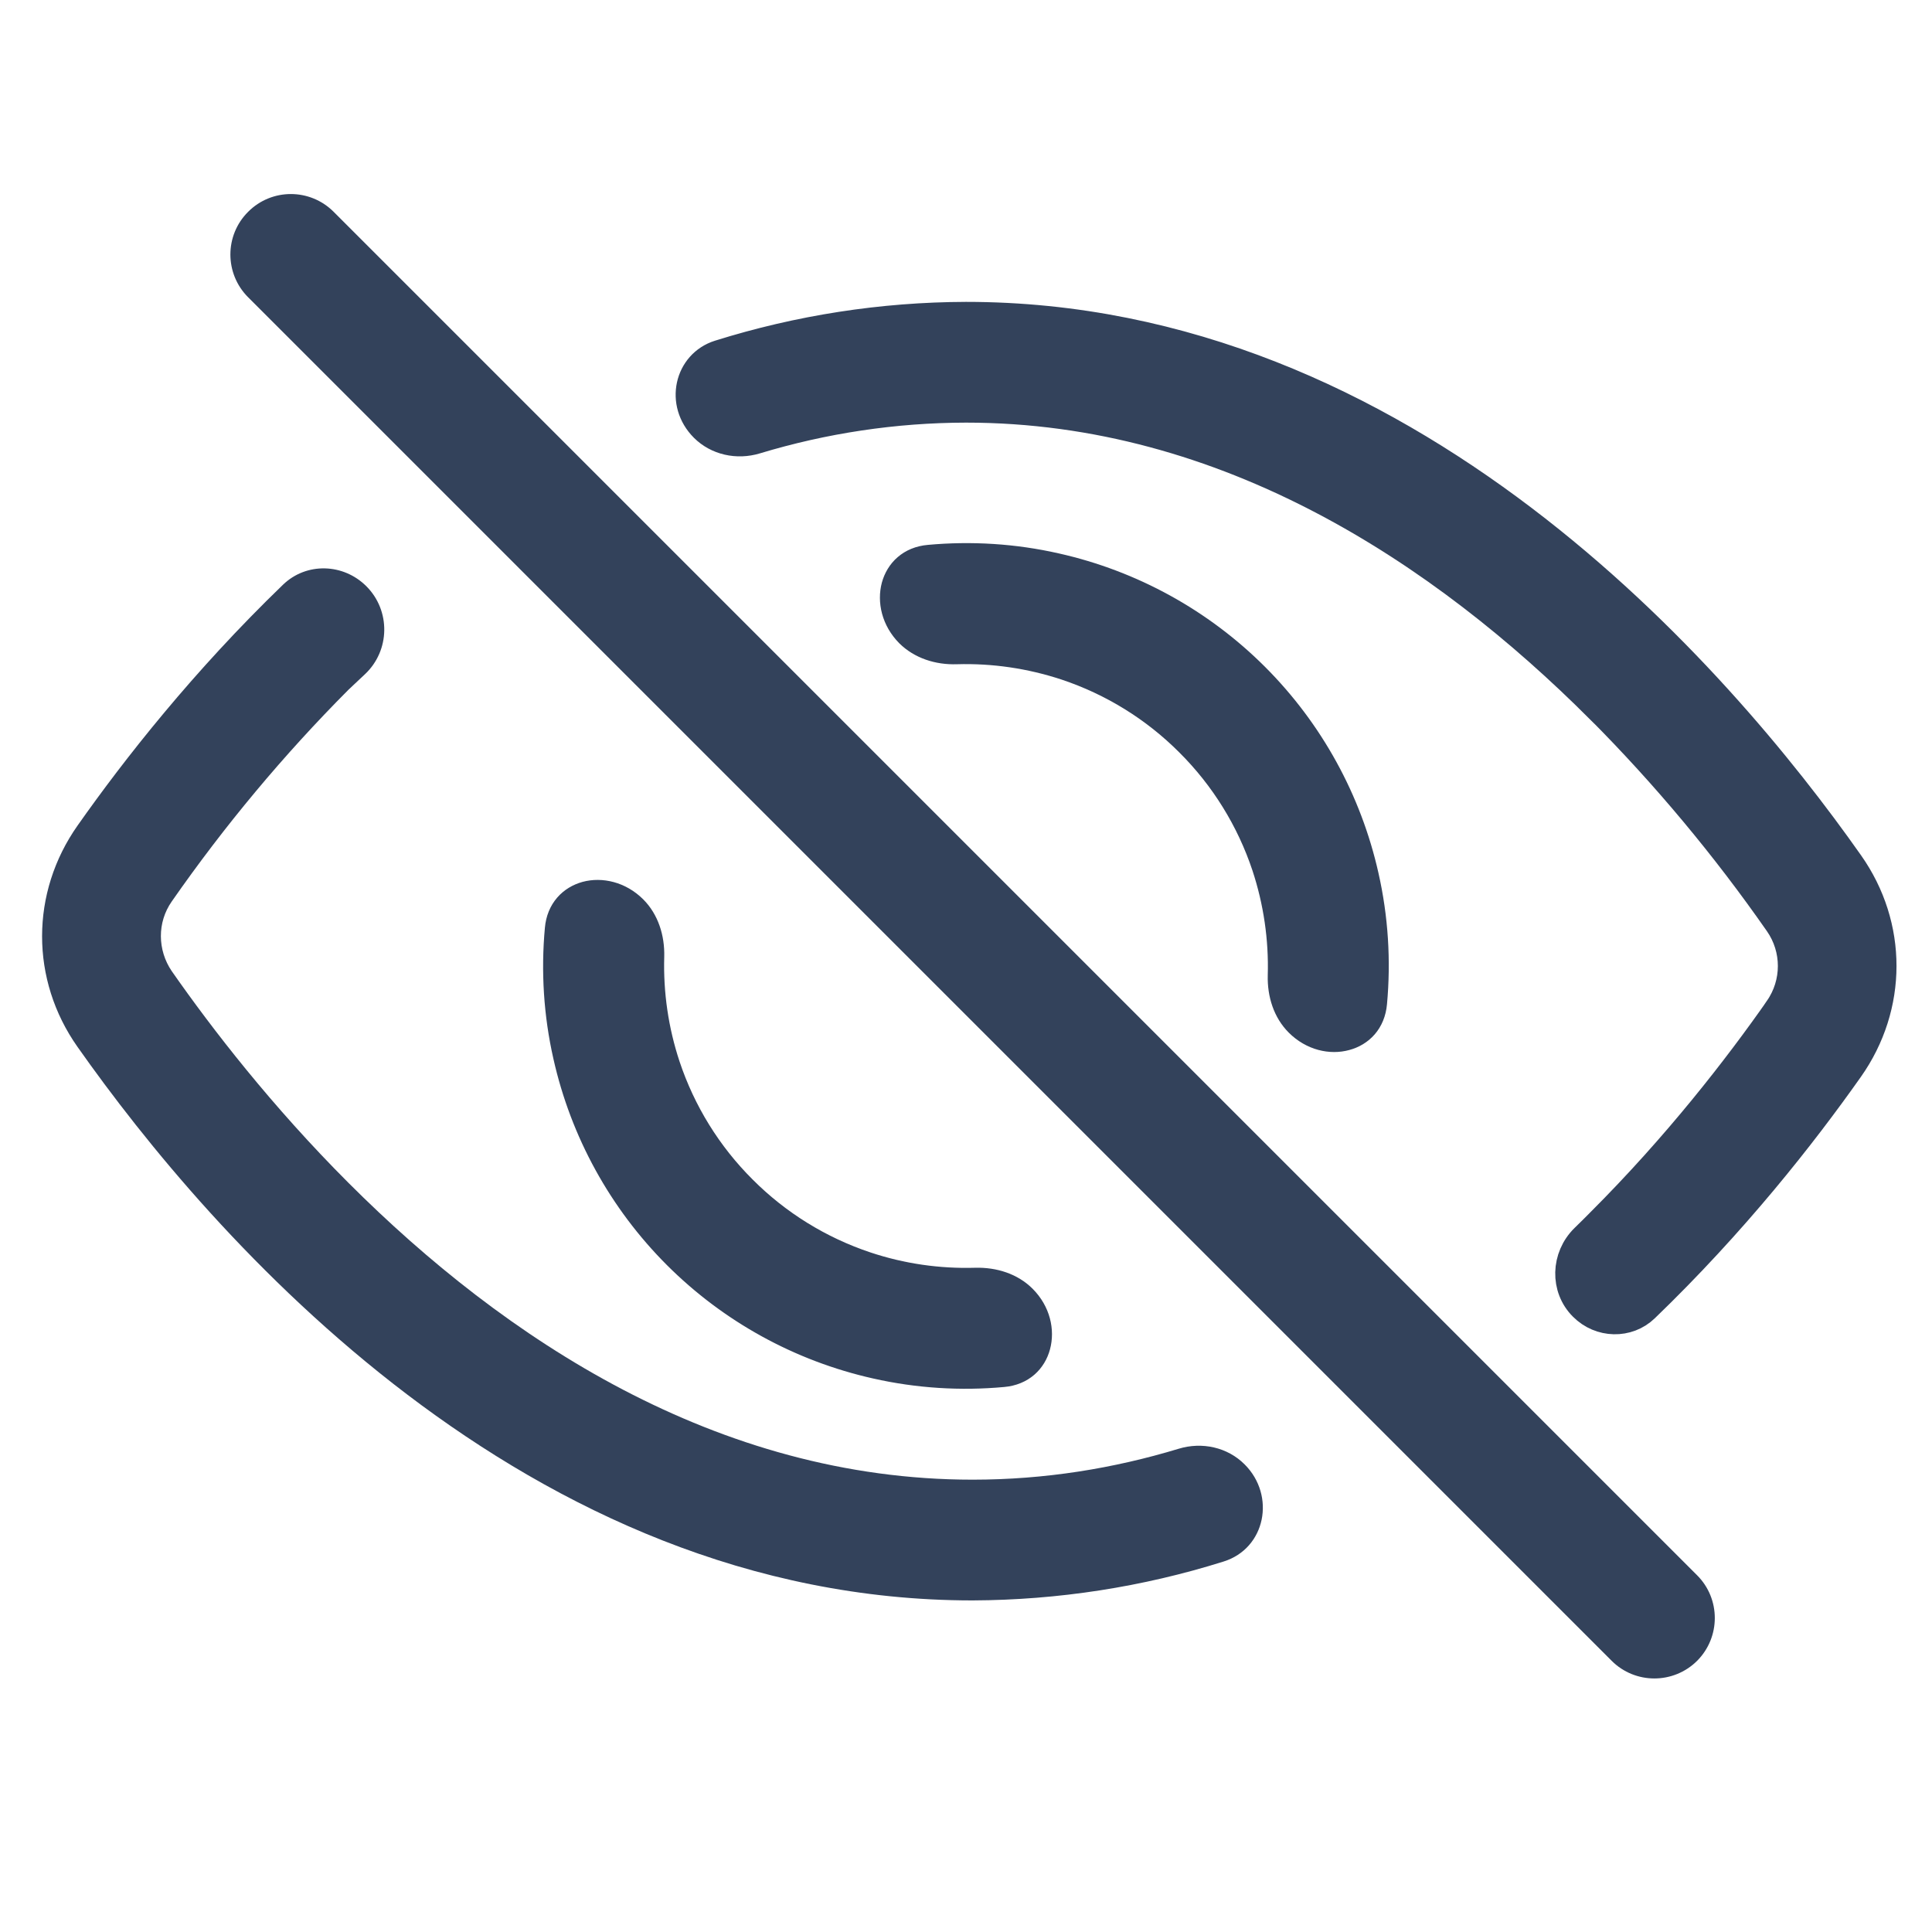
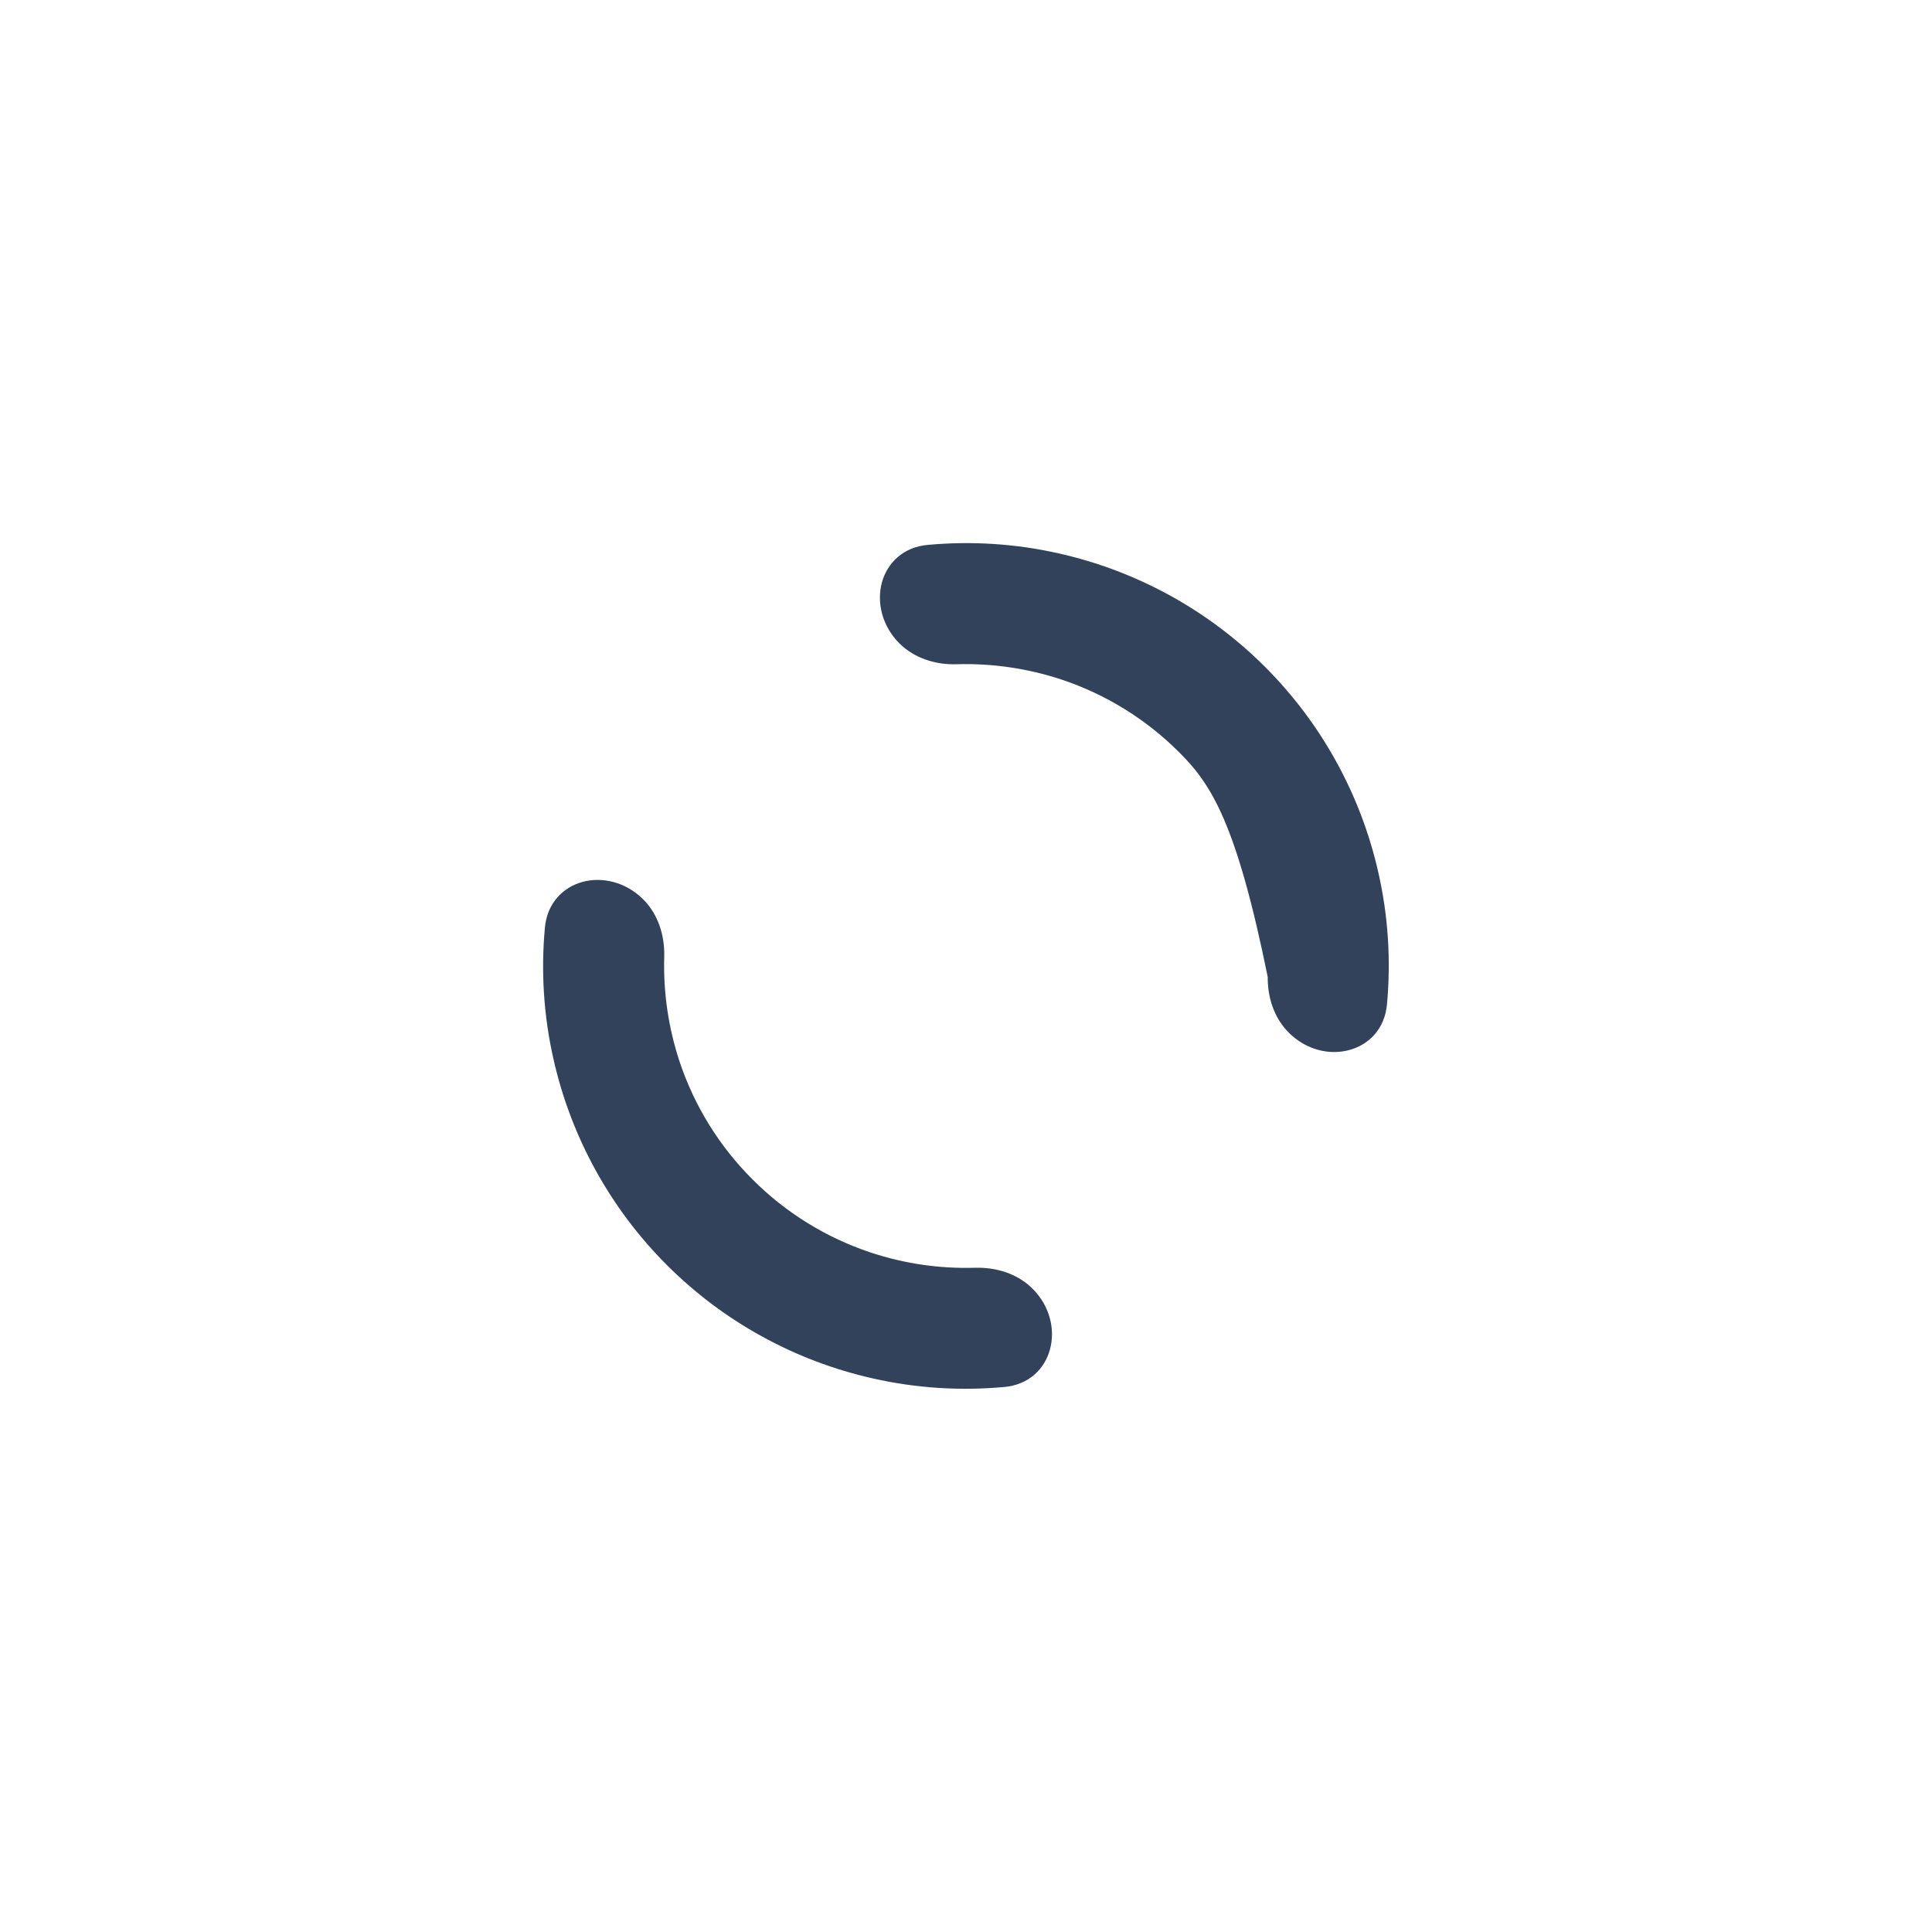
<svg xmlns="http://www.w3.org/2000/svg" width="16" height="16" viewBox="0 0 16 16" fill="none">
-   <path d="M8 3.375L8 3.375C7.409 3.376 6.822 3.464 6.257 3.635C6.105 3.681 5.942 3.644 5.835 3.537C5.635 3.337 5.71 3.019 5.958 2.941C6.618 2.734 7.306 2.627 8 2.625C9.817 2.625 11.368 3.365 12.606 4.304C13.845 5.244 14.763 6.378 15.31 7.155C15.672 7.668 15.671 8.333 15.309 8.846C14.923 9.393 14.354 10.118 13.617 10.828C13.479 10.961 13.255 10.957 13.115 10.816C12.963 10.665 12.969 10.413 13.128 10.258C13.171 10.216 13.214 10.174 13.256 10.131C13.898 9.49 14.397 8.844 14.736 8.36L14.736 8.359C14.886 8.143 14.886 7.857 14.736 7.641C14.295 7.008 13.8 6.415 13.257 5.869L13.256 5.869C11.957 4.569 10.168 3.375 8 3.375Z" fill="#33425B" stroke="#33425B" stroke-width="0.25" />
-   <path d="M11.362 8.305C11.349 8.454 11.257 8.544 11.142 8.575C11.023 8.608 10.875 8.577 10.761 8.463C10.666 8.368 10.62 8.229 10.624 8.08C10.633 7.772 10.588 7.464 10.491 7.17C10.362 6.783 10.145 6.432 9.856 6.144C9.568 5.855 9.217 5.638 8.83 5.509C8.536 5.412 8.229 5.367 7.921 5.376C7.771 5.381 7.632 5.334 7.536 5.239C7.423 5.125 7.392 4.977 7.424 4.857C7.456 4.742 7.546 4.65 7.695 4.637C8.044 4.605 8.397 4.627 8.741 4.705C9.365 4.845 9.936 5.159 10.388 5.611C10.84 6.063 11.154 6.634 11.294 7.258C11.372 7.603 11.394 7.956 11.362 8.305ZM8.079 10.624C8.229 10.62 8.368 10.666 8.463 10.761C8.577 10.875 8.607 11.023 8.575 11.142C8.544 11.257 8.454 11.349 8.305 11.362C7.956 11.394 7.603 11.372 7.258 11.294C6.634 11.154 6.063 10.84 5.611 10.388C5.159 9.936 4.845 9.365 4.705 8.741C4.627 8.397 4.605 8.044 4.637 7.695C4.65 7.546 4.742 7.456 4.857 7.424C4.976 7.392 5.125 7.423 5.239 7.537C5.334 7.632 5.38 7.772 5.376 7.921C5.367 8.229 5.412 8.537 5.509 8.83C5.638 9.217 5.855 9.568 6.144 9.856C6.432 10.145 6.783 10.362 7.17 10.491C7.464 10.589 7.772 10.633 8.079 10.624Z" fill="#33425B" stroke="#33425B" stroke-width="0.25" />
-   <path d="M2.887 5.711C2.722 5.876 3.052 5.546 2.887 5.711C2.348 6.252 1.858 6.84 1.422 7.466C1.301 7.639 1.304 7.868 1.422 8.042C1.757 8.522 2.252 9.162 2.887 9.797C4.176 11.086 5.936 12.254 8.055 12.254C8.653 12.254 9.223 12.161 9.761 11.998C9.954 11.939 10.166 11.985 10.308 12.128C10.566 12.386 10.482 12.823 10.133 12.932C9.462 13.143 8.761 13.251 8.055 13.254C4.35 13.254 1.744 10.235 0.642 8.67C0.25 8.114 0.251 7.392 0.643 6.836C1.03 6.286 1.603 5.557 2.344 4.842C2.538 4.655 2.844 4.665 3.034 4.855C3.236 5.057 3.231 5.387 3.023 5.583L2.887 5.711ZM14.055 13.754C13.859 13.949 13.542 13.949 13.347 13.754L2.055 2.462C1.859 2.266 1.859 1.949 2.055 1.754C2.25 1.558 2.567 1.558 2.763 1.754L14.055 13.046C14.25 13.241 14.25 13.558 14.055 13.754Z" fill="#33425B" />
+   <path d="M11.362 8.305C11.349 8.454 11.257 8.544 11.142 8.575C11.023 8.608 10.875 8.577 10.761 8.463C10.666 8.368 10.62 8.229 10.624 8.08C10.362 6.783 10.145 6.432 9.856 6.144C9.568 5.855 9.217 5.638 8.83 5.509C8.536 5.412 8.229 5.367 7.921 5.376C7.771 5.381 7.632 5.334 7.536 5.239C7.423 5.125 7.392 4.977 7.424 4.857C7.456 4.742 7.546 4.65 7.695 4.637C8.044 4.605 8.397 4.627 8.741 4.705C9.365 4.845 9.936 5.159 10.388 5.611C10.84 6.063 11.154 6.634 11.294 7.258C11.372 7.603 11.394 7.956 11.362 8.305ZM8.079 10.624C8.229 10.62 8.368 10.666 8.463 10.761C8.577 10.875 8.607 11.023 8.575 11.142C8.544 11.257 8.454 11.349 8.305 11.362C7.956 11.394 7.603 11.372 7.258 11.294C6.634 11.154 6.063 10.84 5.611 10.388C5.159 9.936 4.845 9.365 4.705 8.741C4.627 8.397 4.605 8.044 4.637 7.695C4.65 7.546 4.742 7.456 4.857 7.424C4.976 7.392 5.125 7.423 5.239 7.537C5.334 7.632 5.38 7.772 5.376 7.921C5.367 8.229 5.412 8.537 5.509 8.83C5.638 9.217 5.855 9.568 6.144 9.856C6.432 10.145 6.783 10.362 7.17 10.491C7.464 10.589 7.772 10.633 8.079 10.624Z" fill="#33425B" stroke="#33425B" stroke-width="0.25" />
</svg>